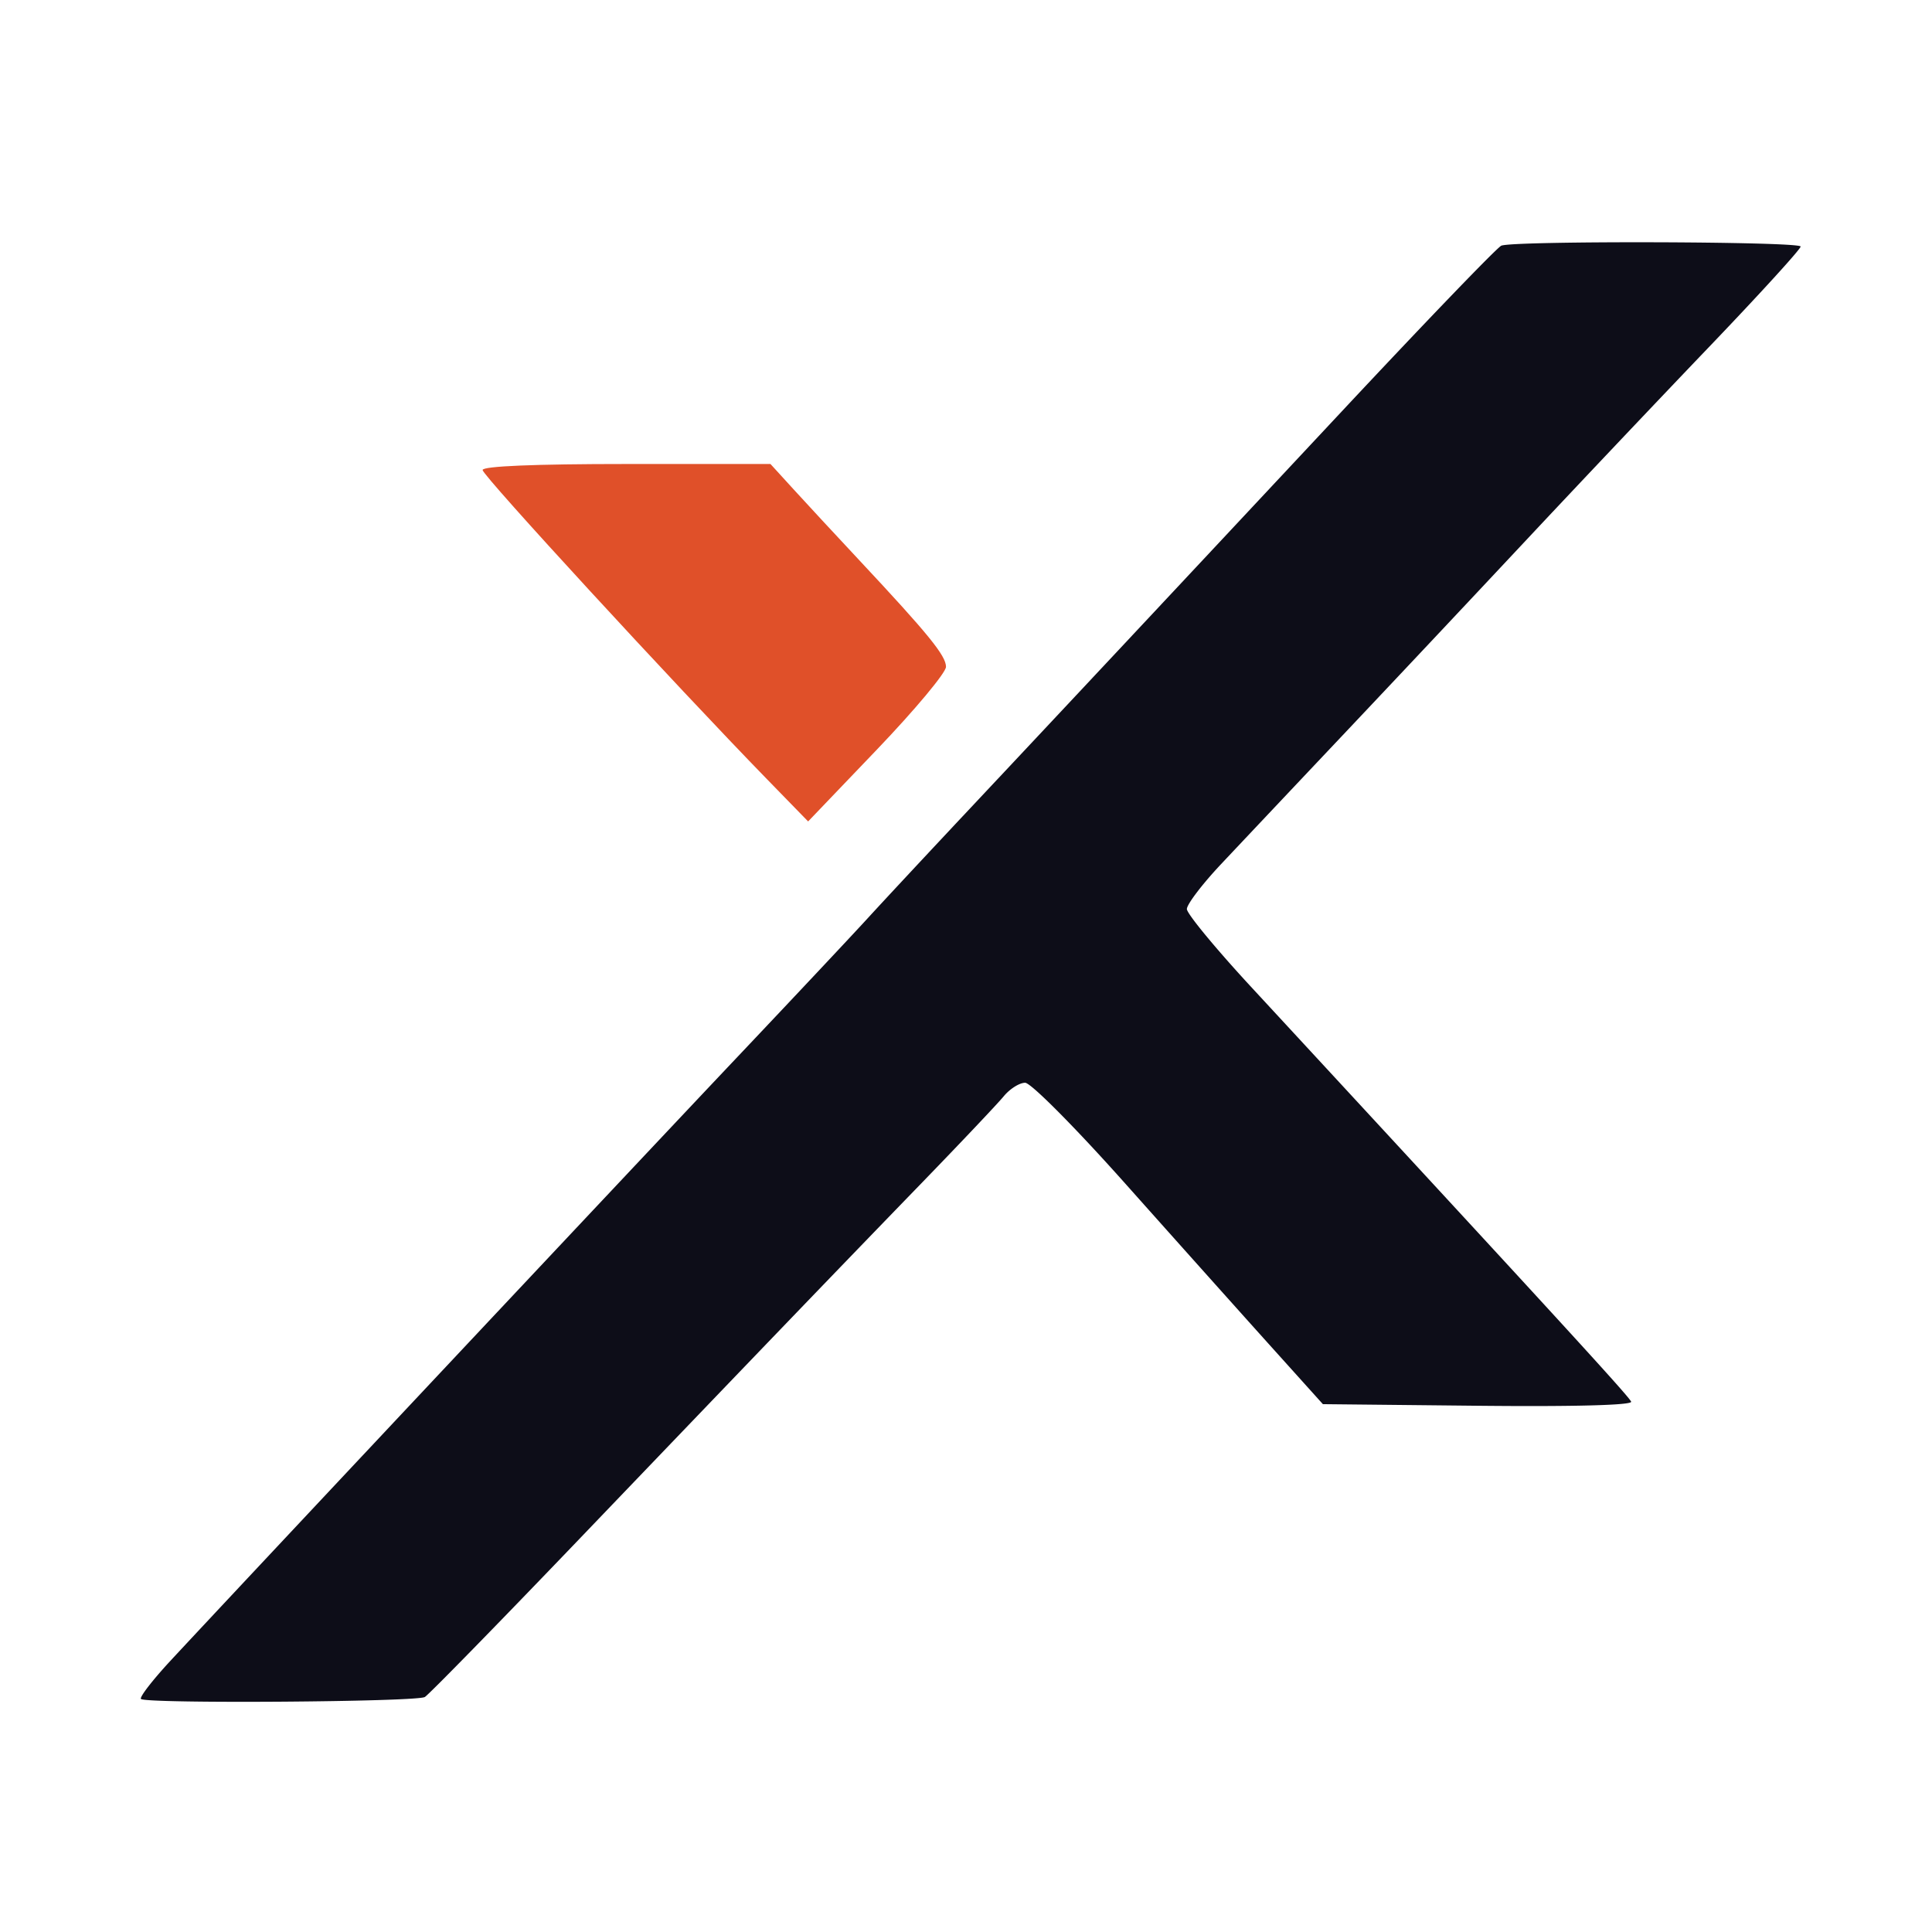
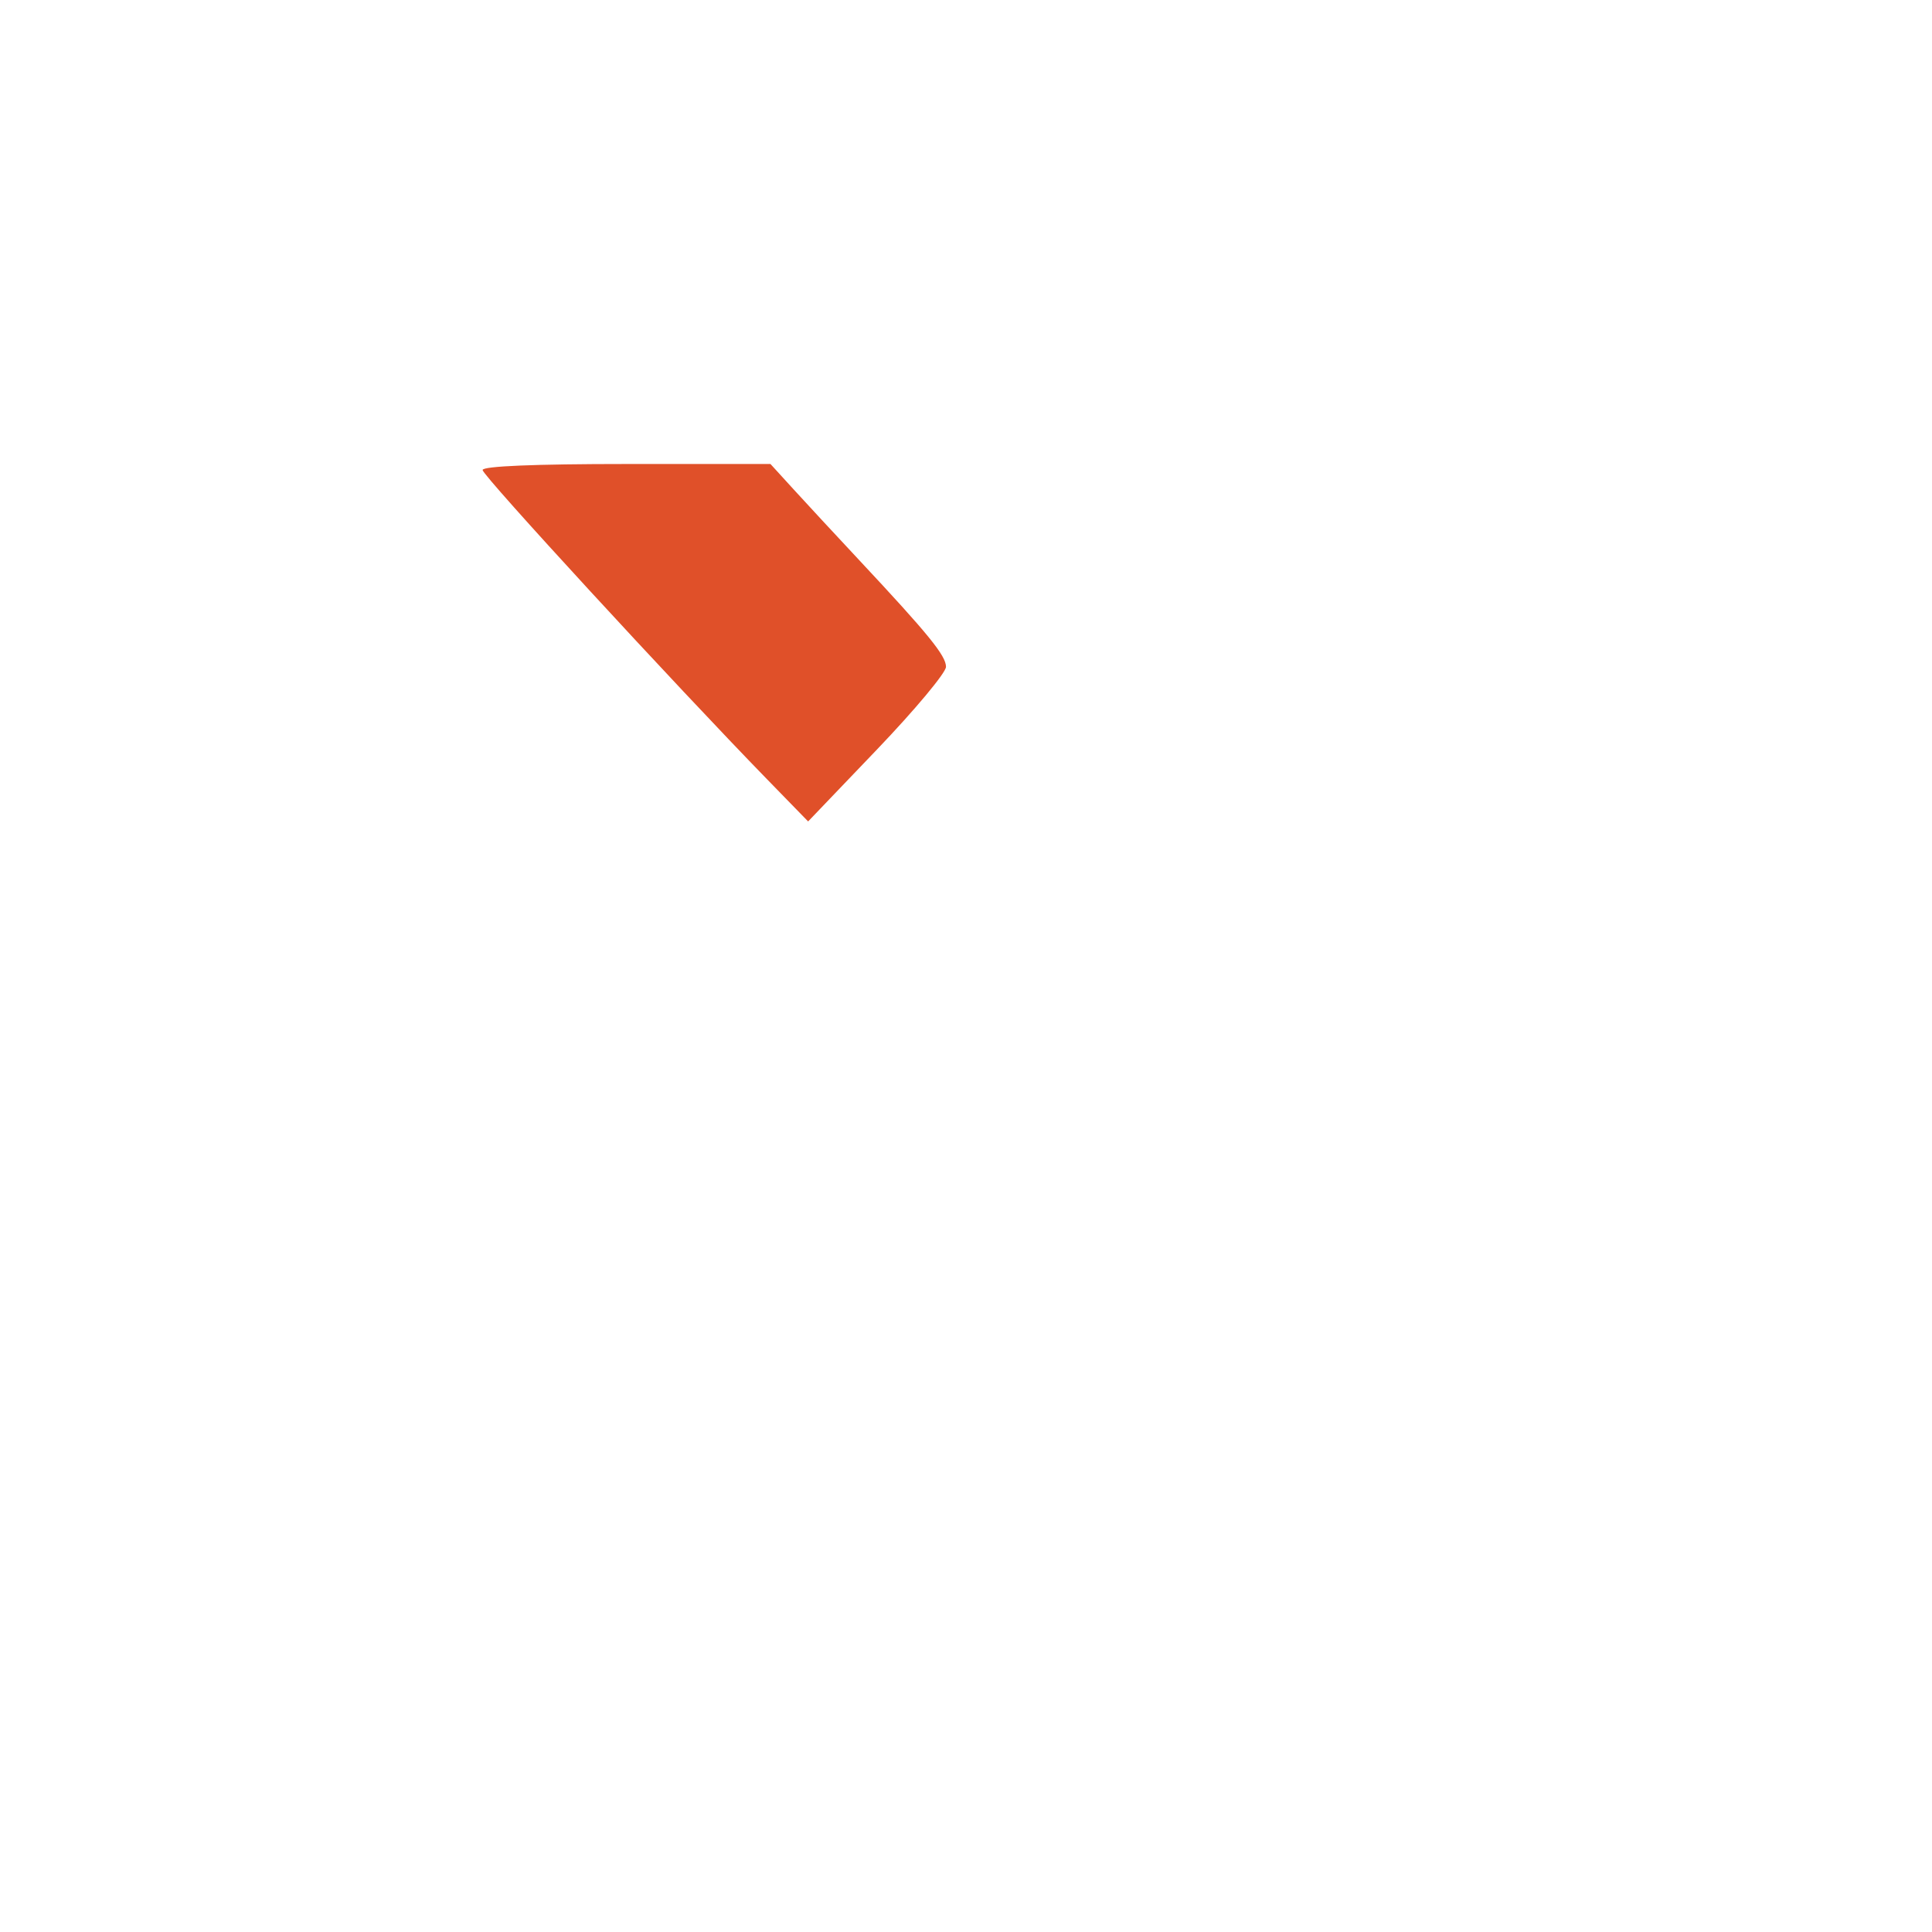
<svg xmlns="http://www.w3.org/2000/svg" width="512" height="512" fill="none">
-   <path fill="#0D0D18" fill-rule="evenodd" d="M397.866 65.105c-1.079.435-20.099 20.191-42.264 43.902-52.75 56.419-74.325 79.46-98.4 105.098-10.896 11.602-23.082 24.679-27.083 29.057-3.996 4.378-19.478 20.867-34.412 36.642-26.582 28.085-133.378 141.822-150.502 160.283-4.764 5.135-8.294 9.706-7.844 10.157 1.3 1.295 73.072.797 75.229-.522 1.073-.655 19.454-19.458 40.854-41.786 48.621-50.738 67.587-70.461 91.066-94.698 10.191-10.522 19.863-20.742 21.49-22.714 1.621-1.97 4.177-3.581 5.677-3.581 1.513 0 13.283 11.847 26.487 26.666 13.071 14.667 30.21 33.83 38.087 42.587l14.331 15.919 41.113.426c25.299.261 40.907-.153 40.576-1.078-.47-1.306-19.544-22.124-100.775-109.993-9.311-10.069-16.94-19.317-16.958-20.553-.025-1.233 4.061-6.606 9.081-11.94 5.015-5.331 19.948-21.157 33.188-35.167a17309.453 17309.453 0 0 0 47.899-50.94c13.107-14.008 34.779-36.894 48.157-50.863 13.373-13.967 24.323-25.967 24.323-26.67 0-1.356-75.988-1.579-79.32-.232z" clip-rule="evenodd" />
  <path fill="#E05029" d="M203.308 206.546c-24.636-25.305-75.415-80.506-75.415-81.987 0-1.019 13.752-1.594 38.141-1.594h38.148l6.117 6.704c3.362 3.689 11.167 12.106 17.338 18.706 18.423 19.697 23.063 25.398 23.063 28.34 0 1.538-8.22 11.386-18.266 21.885l-18.272 19.09-10.854-11.144z" />
</svg>